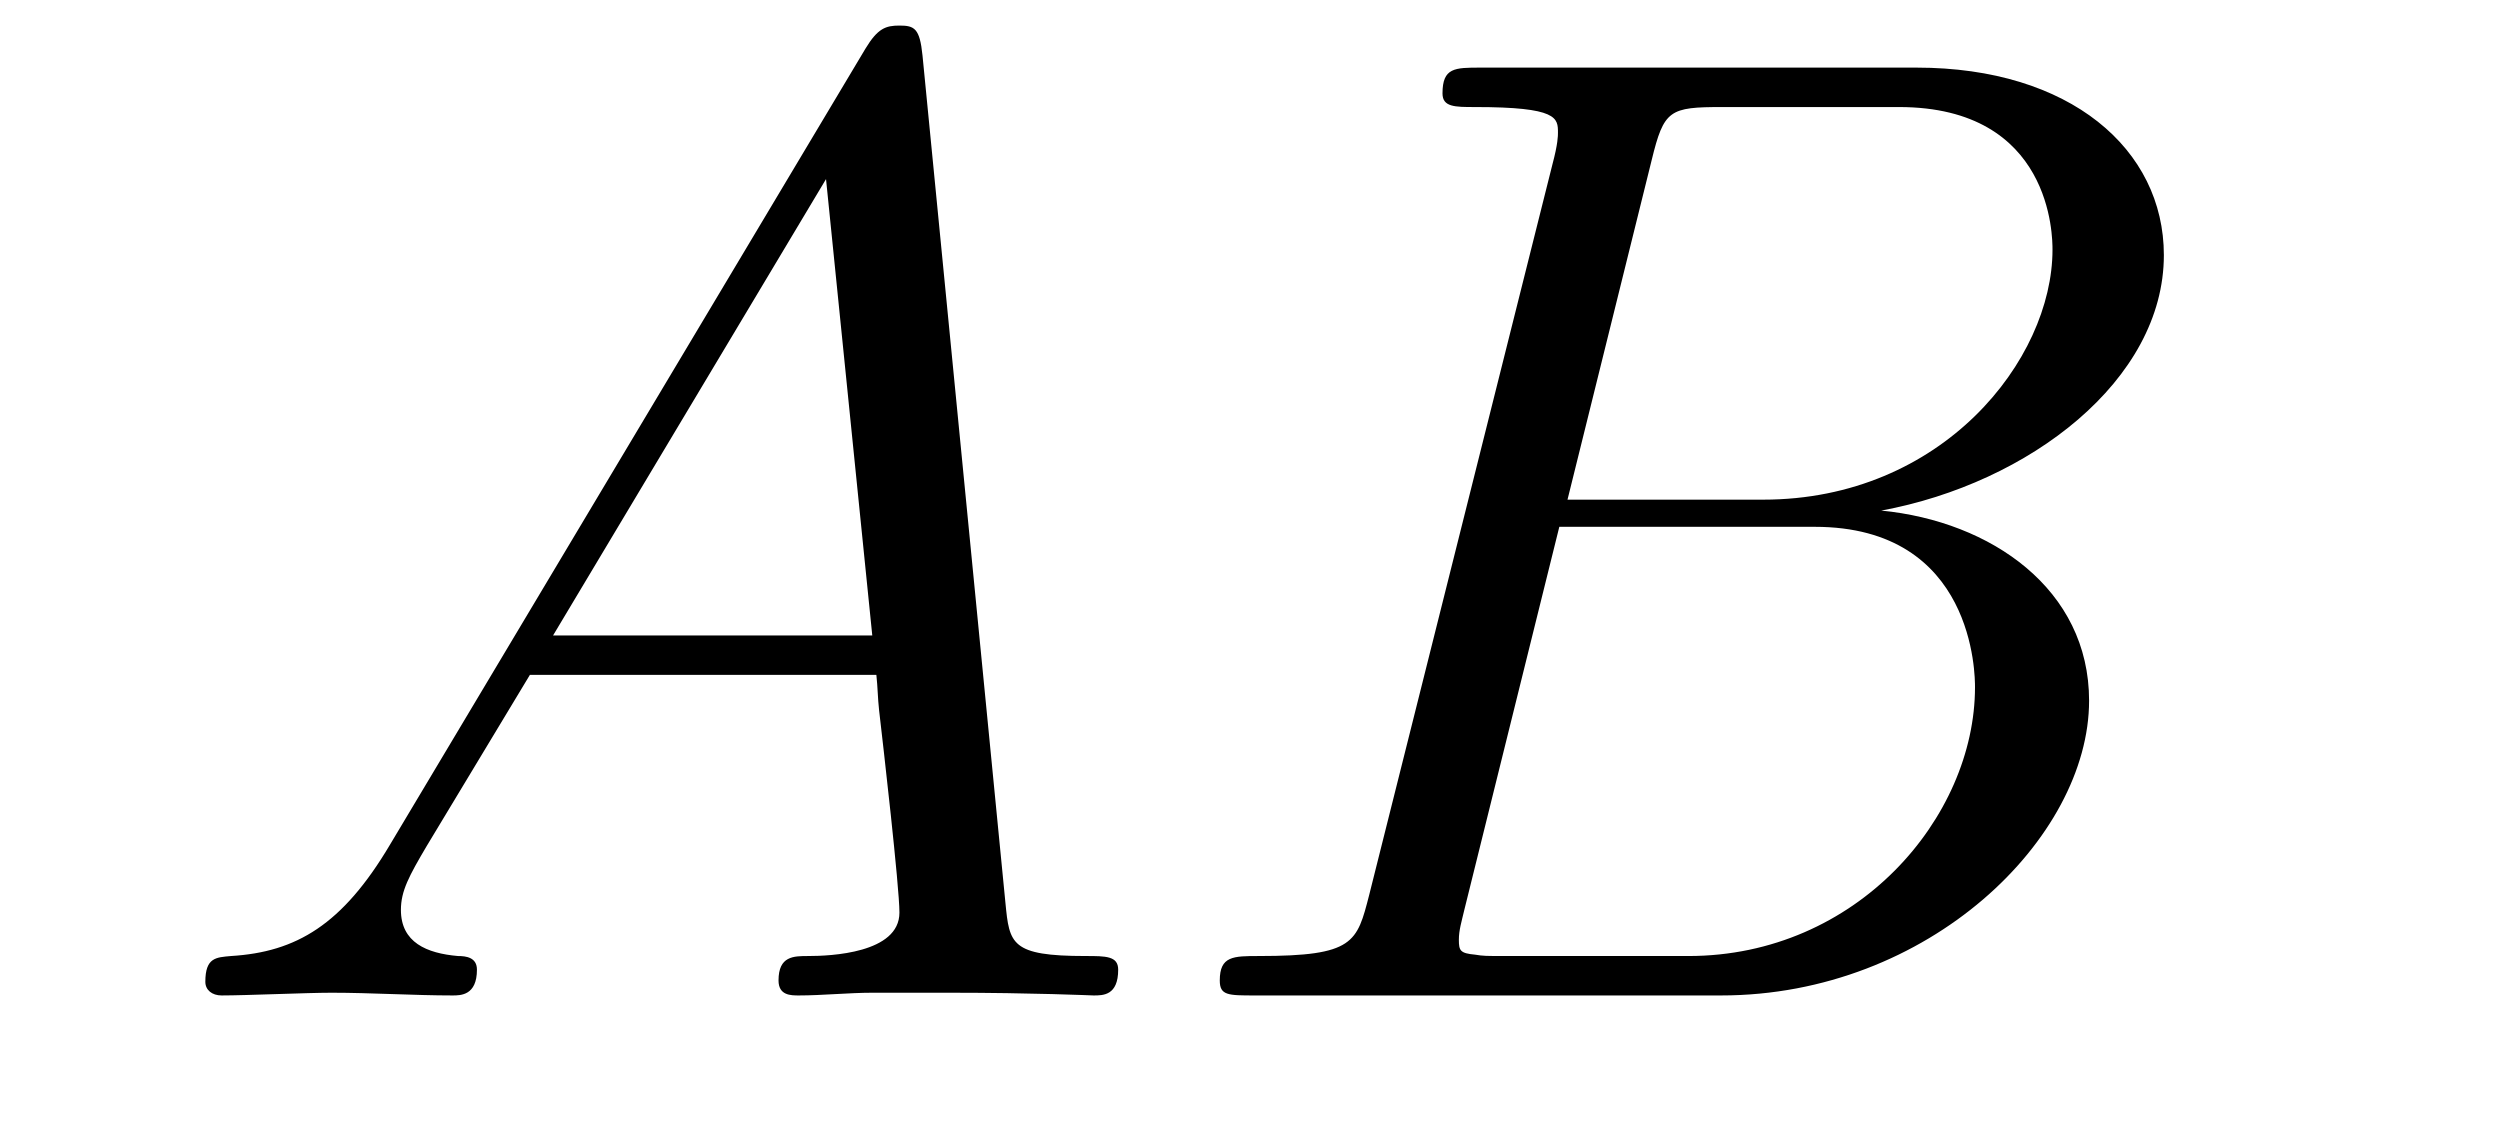
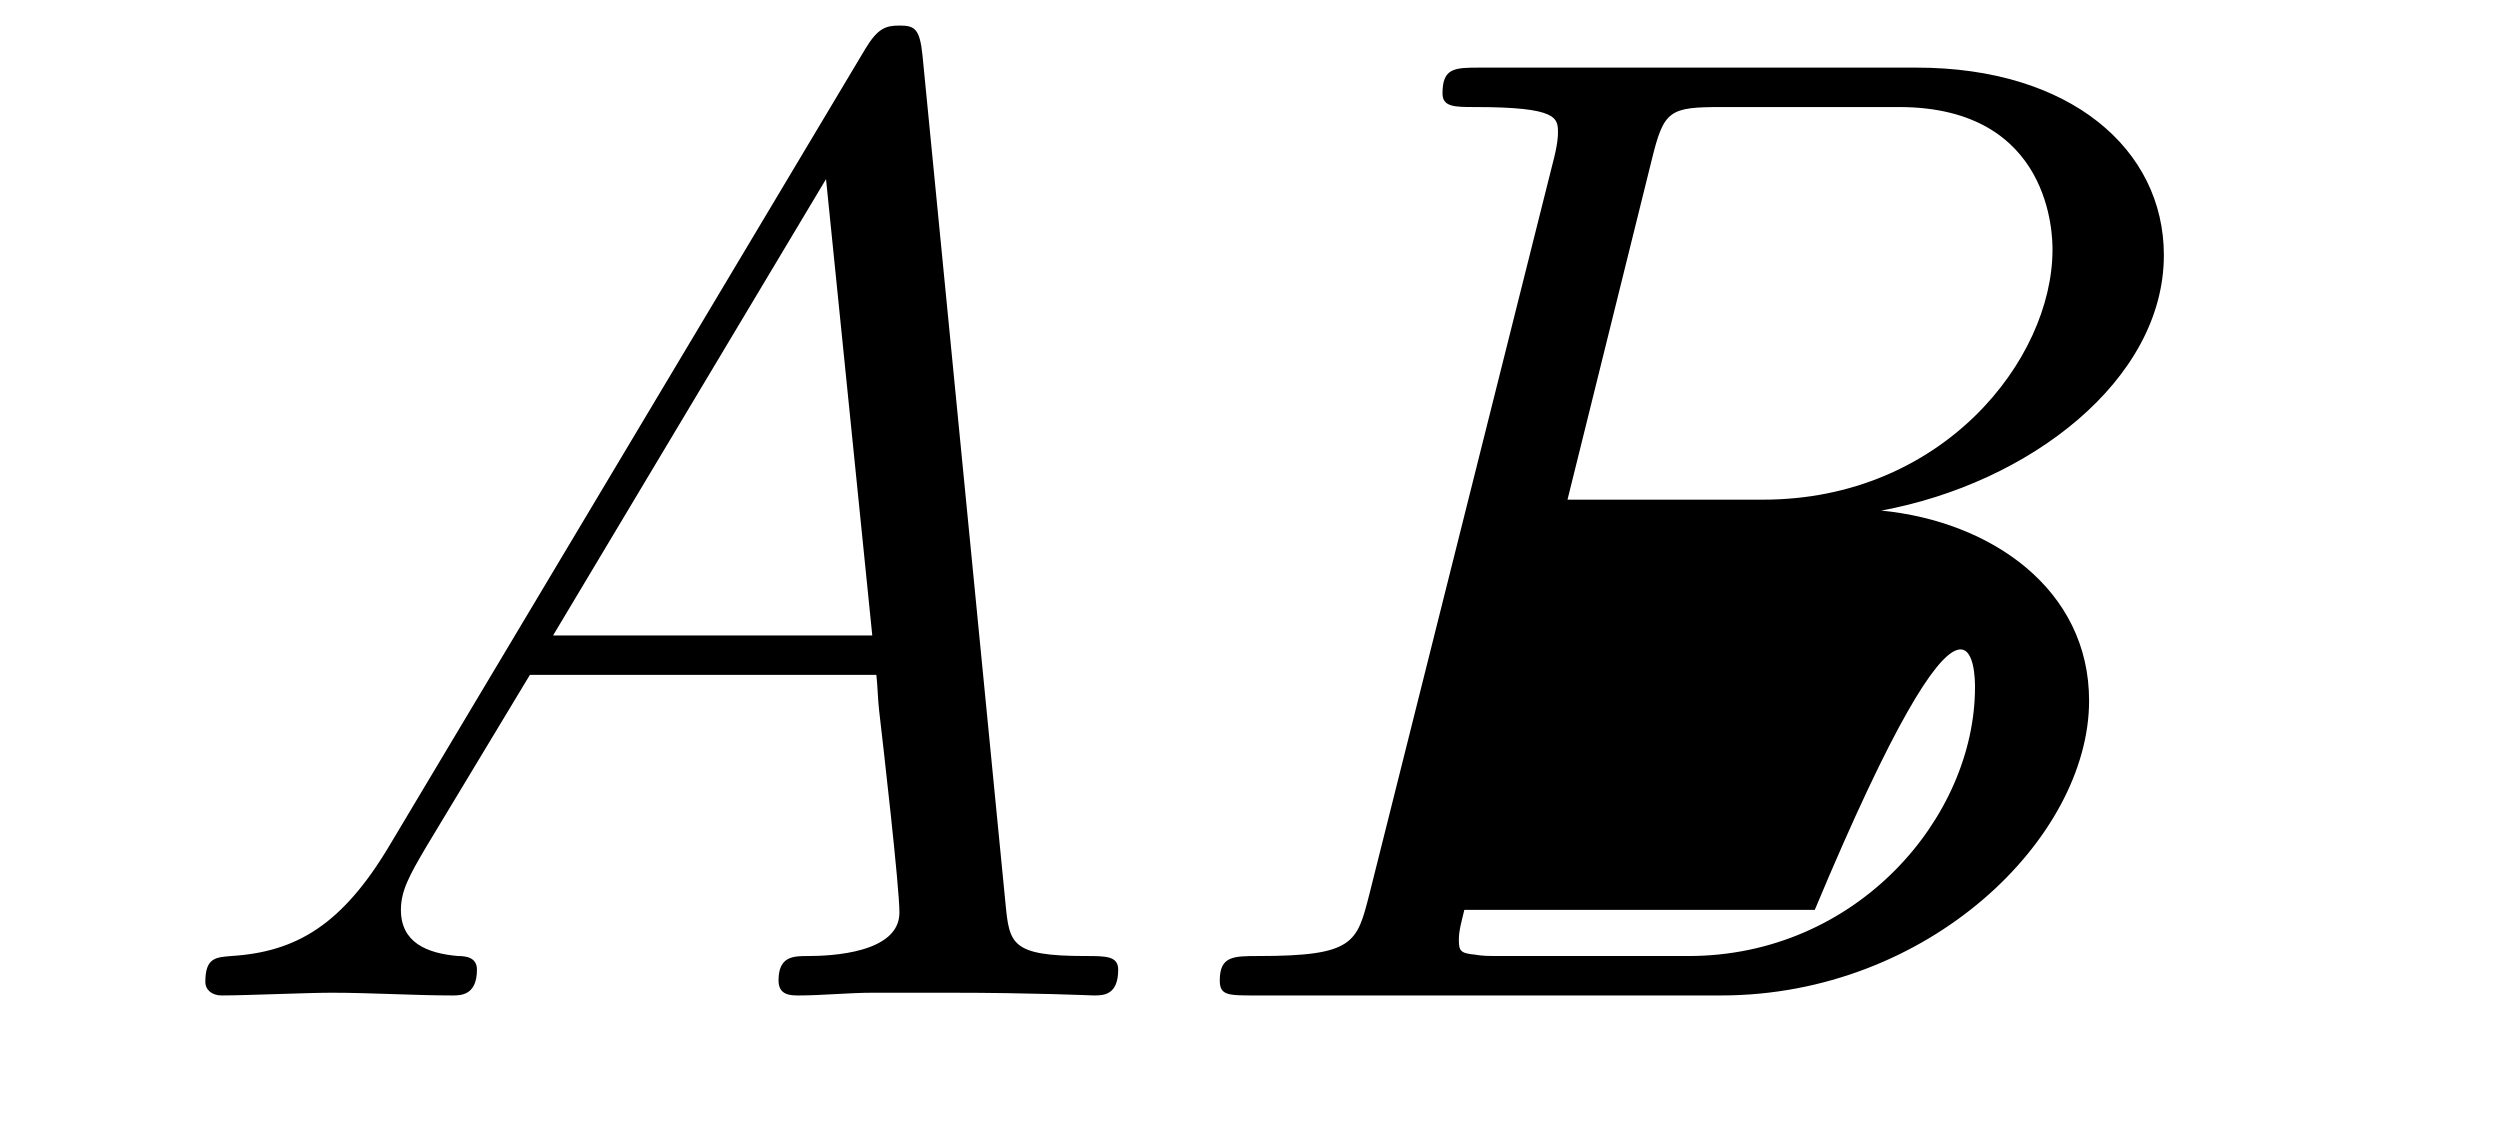
<svg xmlns="http://www.w3.org/2000/svg" version="1.1" width="22pt" height="10pt" viewBox="0 -10 22 10">
  <g id="page1">
    <g transform="matrix(1 0 0 -1 -127 653)">
-       <path d="M130.432 655.567C130.014 654.862 129.608 654.622 129.033 654.587C128.902 654.575 128.807 654.575 128.807 654.36C128.807 654.288 128.866 654.24 128.95 654.24C129.165 654.24 129.703 654.264 129.918 654.264C130.265 654.264 130.647 654.24 130.982 654.24C131.054 654.24 131.197 654.24 131.197 654.467C131.197 654.575 131.102 654.587 131.03 654.587C130.755 654.611 130.528 654.706 130.528 654.993C130.528 655.16 130.6 655.292 130.755 655.555L131.663 657.061H134.712C134.724 656.953 134.724 656.858 134.736 656.75C134.772 656.44 134.915 655.196 134.915 654.969C134.915 654.611 134.305 654.587 134.114 654.587C133.983 654.587 133.851 654.587 133.851 654.372C133.851 654.24 133.959 654.24 134.03 654.24C134.233 654.24 134.473 654.264 134.676 654.264H135.357C136.087 654.264 136.613 654.24 136.624 654.24C136.708 654.24 136.84 654.24 136.84 654.467C136.84 654.587 136.732 654.587 136.553 654.587C135.895 654.587 135.883 654.694 135.848 655.053L135.118 662.512C135.094 662.751 135.047 662.775 134.915 662.775C134.795 662.775 134.724 662.751 134.616 662.572L130.432 655.567ZM131.867 657.408L134.269 661.424L134.676 657.408H131.867ZM141.535 661.592C141.643 662.034 141.691 662.058 142.157 662.058H143.711C145.062 662.058 145.062 660.91 145.062 660.803C145.062 659.834 144.093 658.603 142.515 658.603H140.794L141.535 661.592ZM143.555 658.507C144.858 658.747 146.042 659.655 146.042 660.755C146.042 661.687 145.217 662.405 143.866 662.405H140.029C139.802 662.405 139.694 662.405 139.694 662.178C139.694 662.058 139.802 662.058 139.981 662.058C140.71 662.058 140.71 661.962 140.71 661.831C140.71 661.807 140.71 661.735 140.662 661.556L139.049 655.125C138.941 654.706 138.917 654.587 138.08 654.587C137.853 654.587 137.734 654.587 137.734 654.372C137.734 654.24 137.806 654.24 138.045 654.24H142.145C143.974 654.24 145.384 655.627 145.384 656.834C145.384 657.814 144.524 658.412 143.555 658.507ZM141.858 654.587H140.244C140.077 654.587 140.053 654.587 139.981 654.599C139.85 654.611 139.838 654.634 139.838 654.73C139.838 654.814 139.861 654.886 139.886 654.993L140.722 658.364H142.97C144.38 658.364 144.38 657.049 144.38 656.953C144.38 655.806 143.34 654.587 141.858 654.587Z" />
+       <path d="M130.432 655.567C130.014 654.862 129.608 654.622 129.033 654.587C128.902 654.575 128.807 654.575 128.807 654.36C128.807 654.288 128.866 654.24 128.95 654.24C129.165 654.24 129.703 654.264 129.918 654.264C130.265 654.264 130.647 654.24 130.982 654.24C131.054 654.24 131.197 654.24 131.197 654.467C131.197 654.575 131.102 654.587 131.03 654.587C130.755 654.611 130.528 654.706 130.528 654.993C130.528 655.16 130.6 655.292 130.755 655.555L131.663 657.061H134.712C134.724 656.953 134.724 656.858 134.736 656.75C134.772 656.44 134.915 655.196 134.915 654.969C134.915 654.611 134.305 654.587 134.114 654.587C133.983 654.587 133.851 654.587 133.851 654.372C133.851 654.24 133.959 654.24 134.03 654.24C134.233 654.24 134.473 654.264 134.676 654.264H135.357C136.087 654.264 136.613 654.24 136.624 654.24C136.708 654.24 136.84 654.24 136.84 654.467C136.84 654.587 136.732 654.587 136.553 654.587C135.895 654.587 135.883 654.694 135.848 655.053L135.118 662.512C135.094 662.751 135.047 662.775 134.915 662.775C134.795 662.775 134.724 662.751 134.616 662.572L130.432 655.567ZM131.867 657.408L134.269 661.424L134.676 657.408H131.867ZM141.535 661.592C141.643 662.034 141.691 662.058 142.157 662.058H143.711C145.062 662.058 145.062 660.91 145.062 660.803C145.062 659.834 144.093 658.603 142.515 658.603H140.794L141.535 661.592ZM143.555 658.507C144.858 658.747 146.042 659.655 146.042 660.755C146.042 661.687 145.217 662.405 143.866 662.405H140.029C139.802 662.405 139.694 662.405 139.694 662.178C139.694 662.058 139.802 662.058 139.981 662.058C140.71 662.058 140.71 661.962 140.71 661.831C140.71 661.807 140.71 661.735 140.662 661.556L139.049 655.125C138.941 654.706 138.917 654.587 138.08 654.587C137.853 654.587 137.734 654.587 137.734 654.372C137.734 654.24 137.806 654.24 138.045 654.24H142.145C143.974 654.24 145.384 655.627 145.384 656.834C145.384 657.814 144.524 658.412 143.555 658.507ZM141.858 654.587H140.244C140.077 654.587 140.053 654.587 139.981 654.599C139.85 654.611 139.838 654.634 139.838 654.73C139.838 654.814 139.861 654.886 139.886 654.993H142.97C144.38 658.364 144.38 657.049 144.38 656.953C144.38 655.806 143.34 654.587 141.858 654.587Z" />
    </g>
  </g>
</svg>